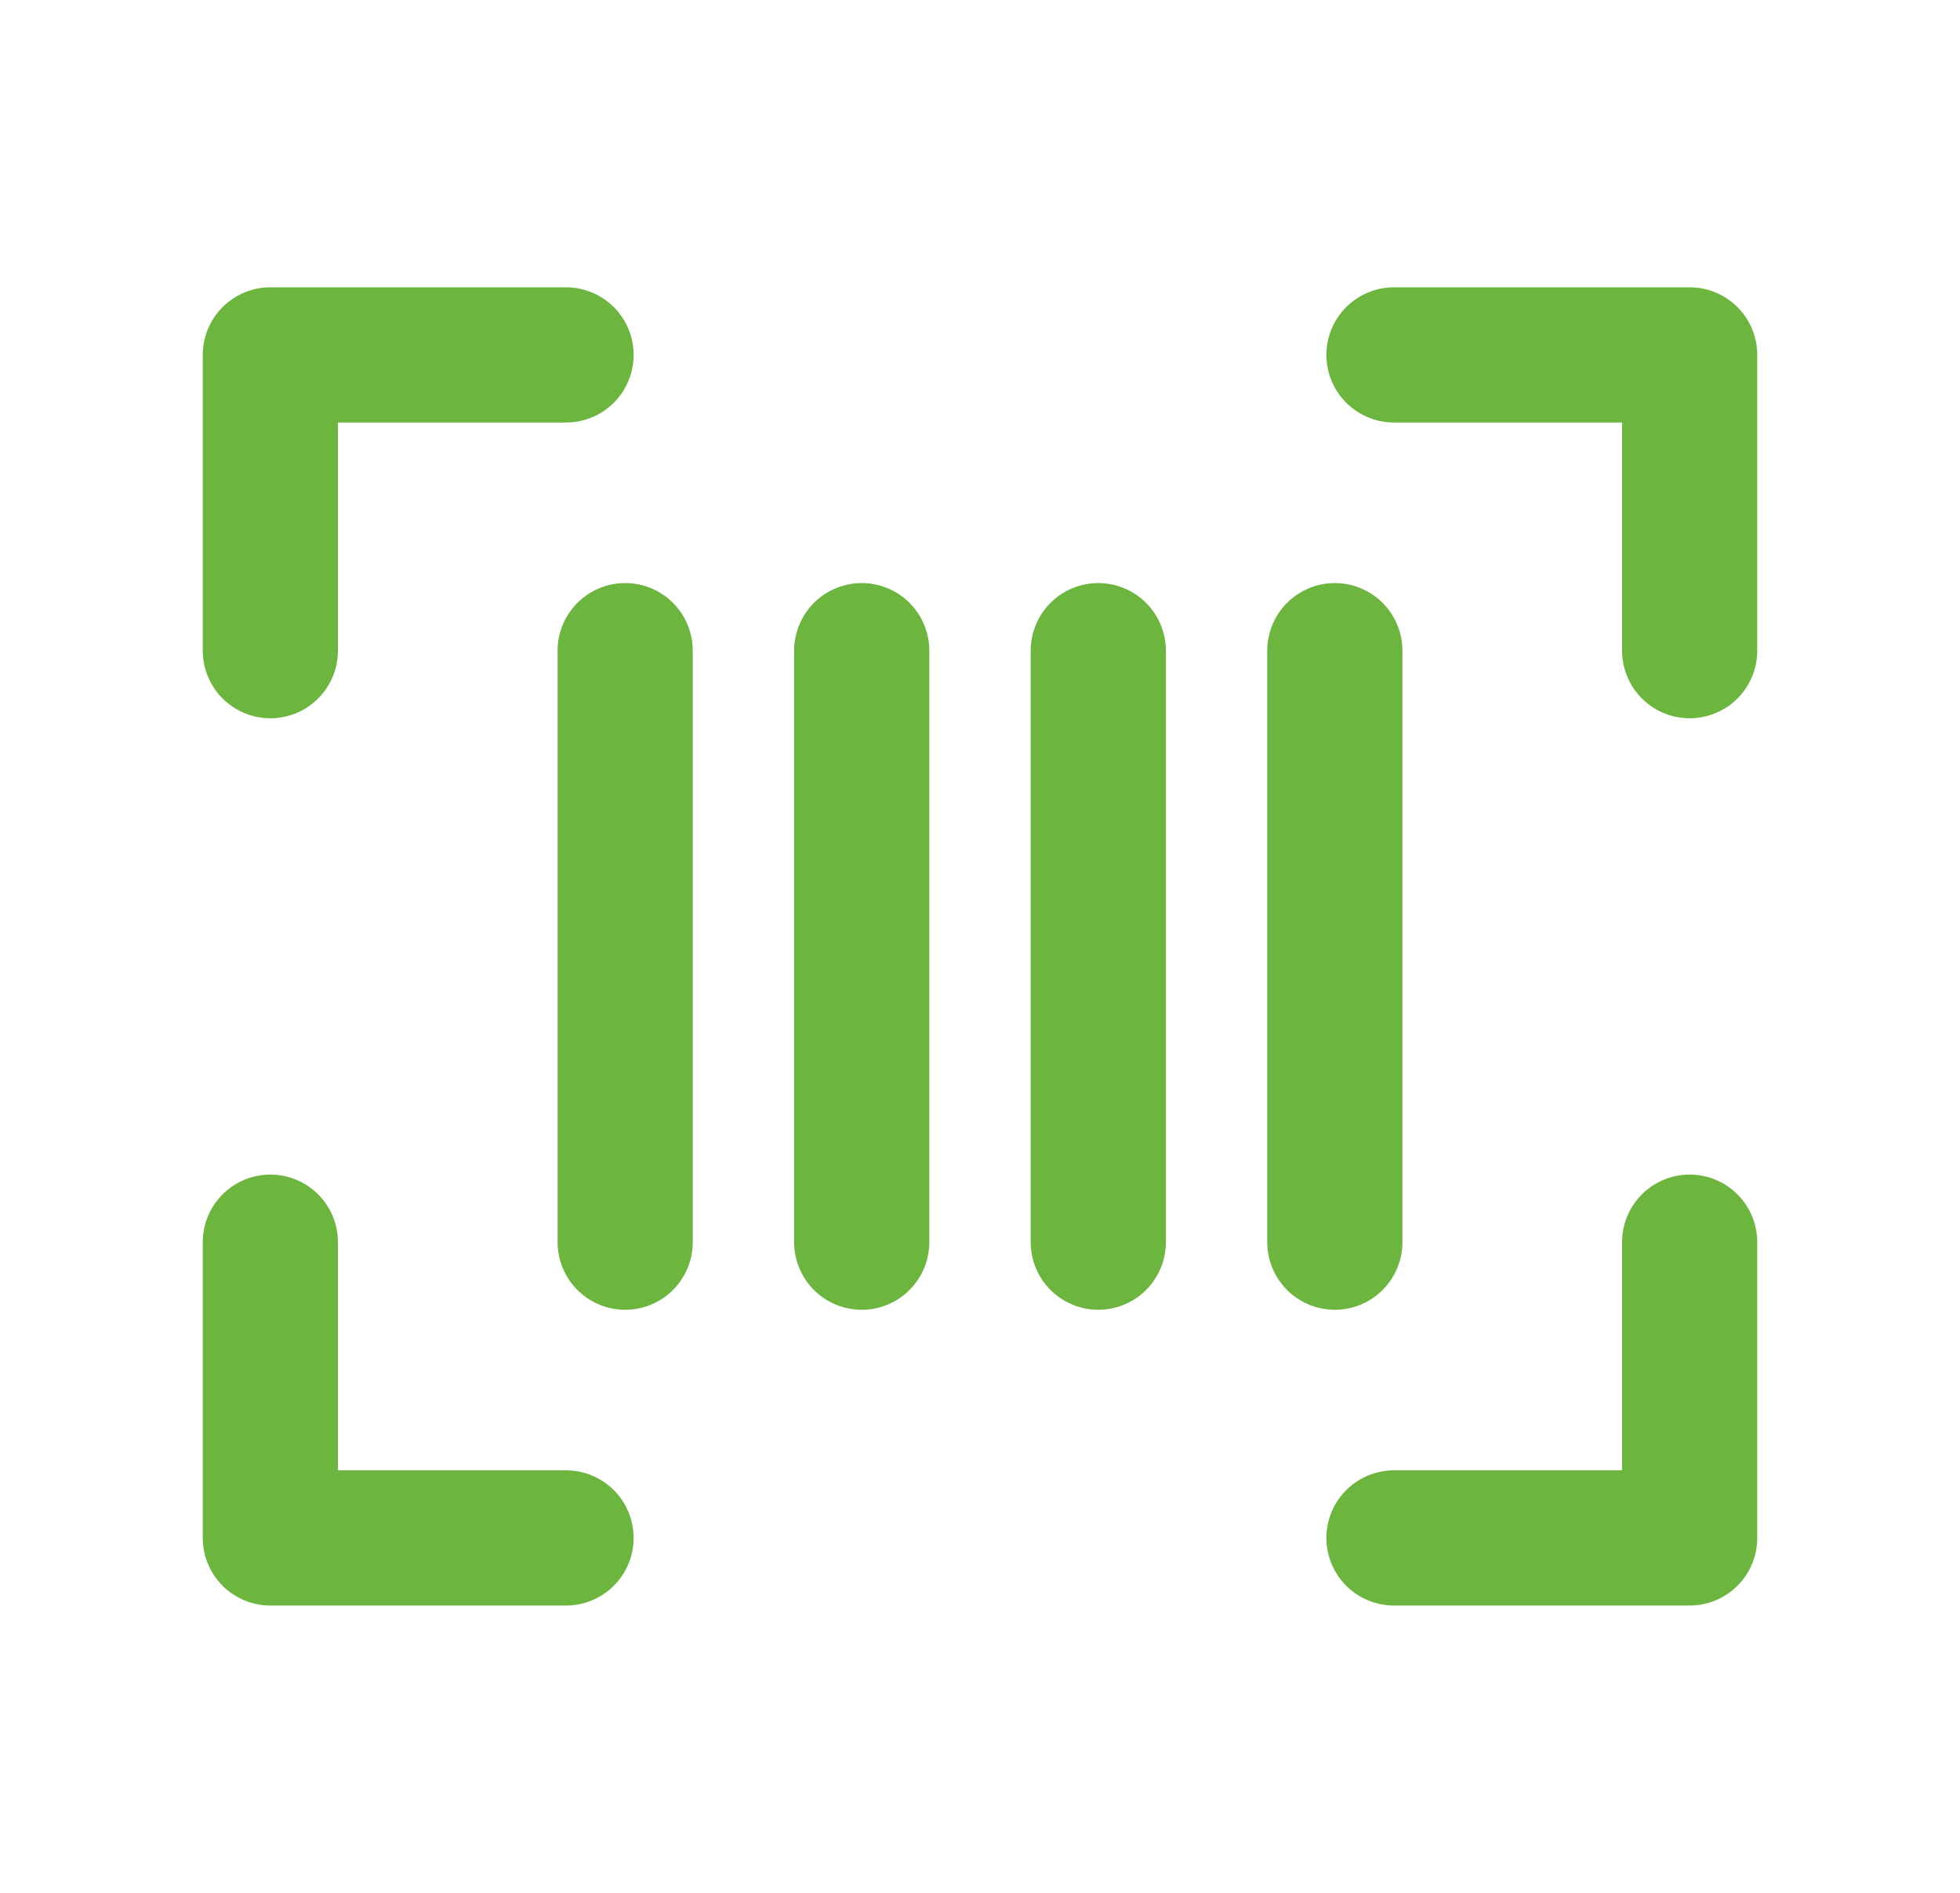
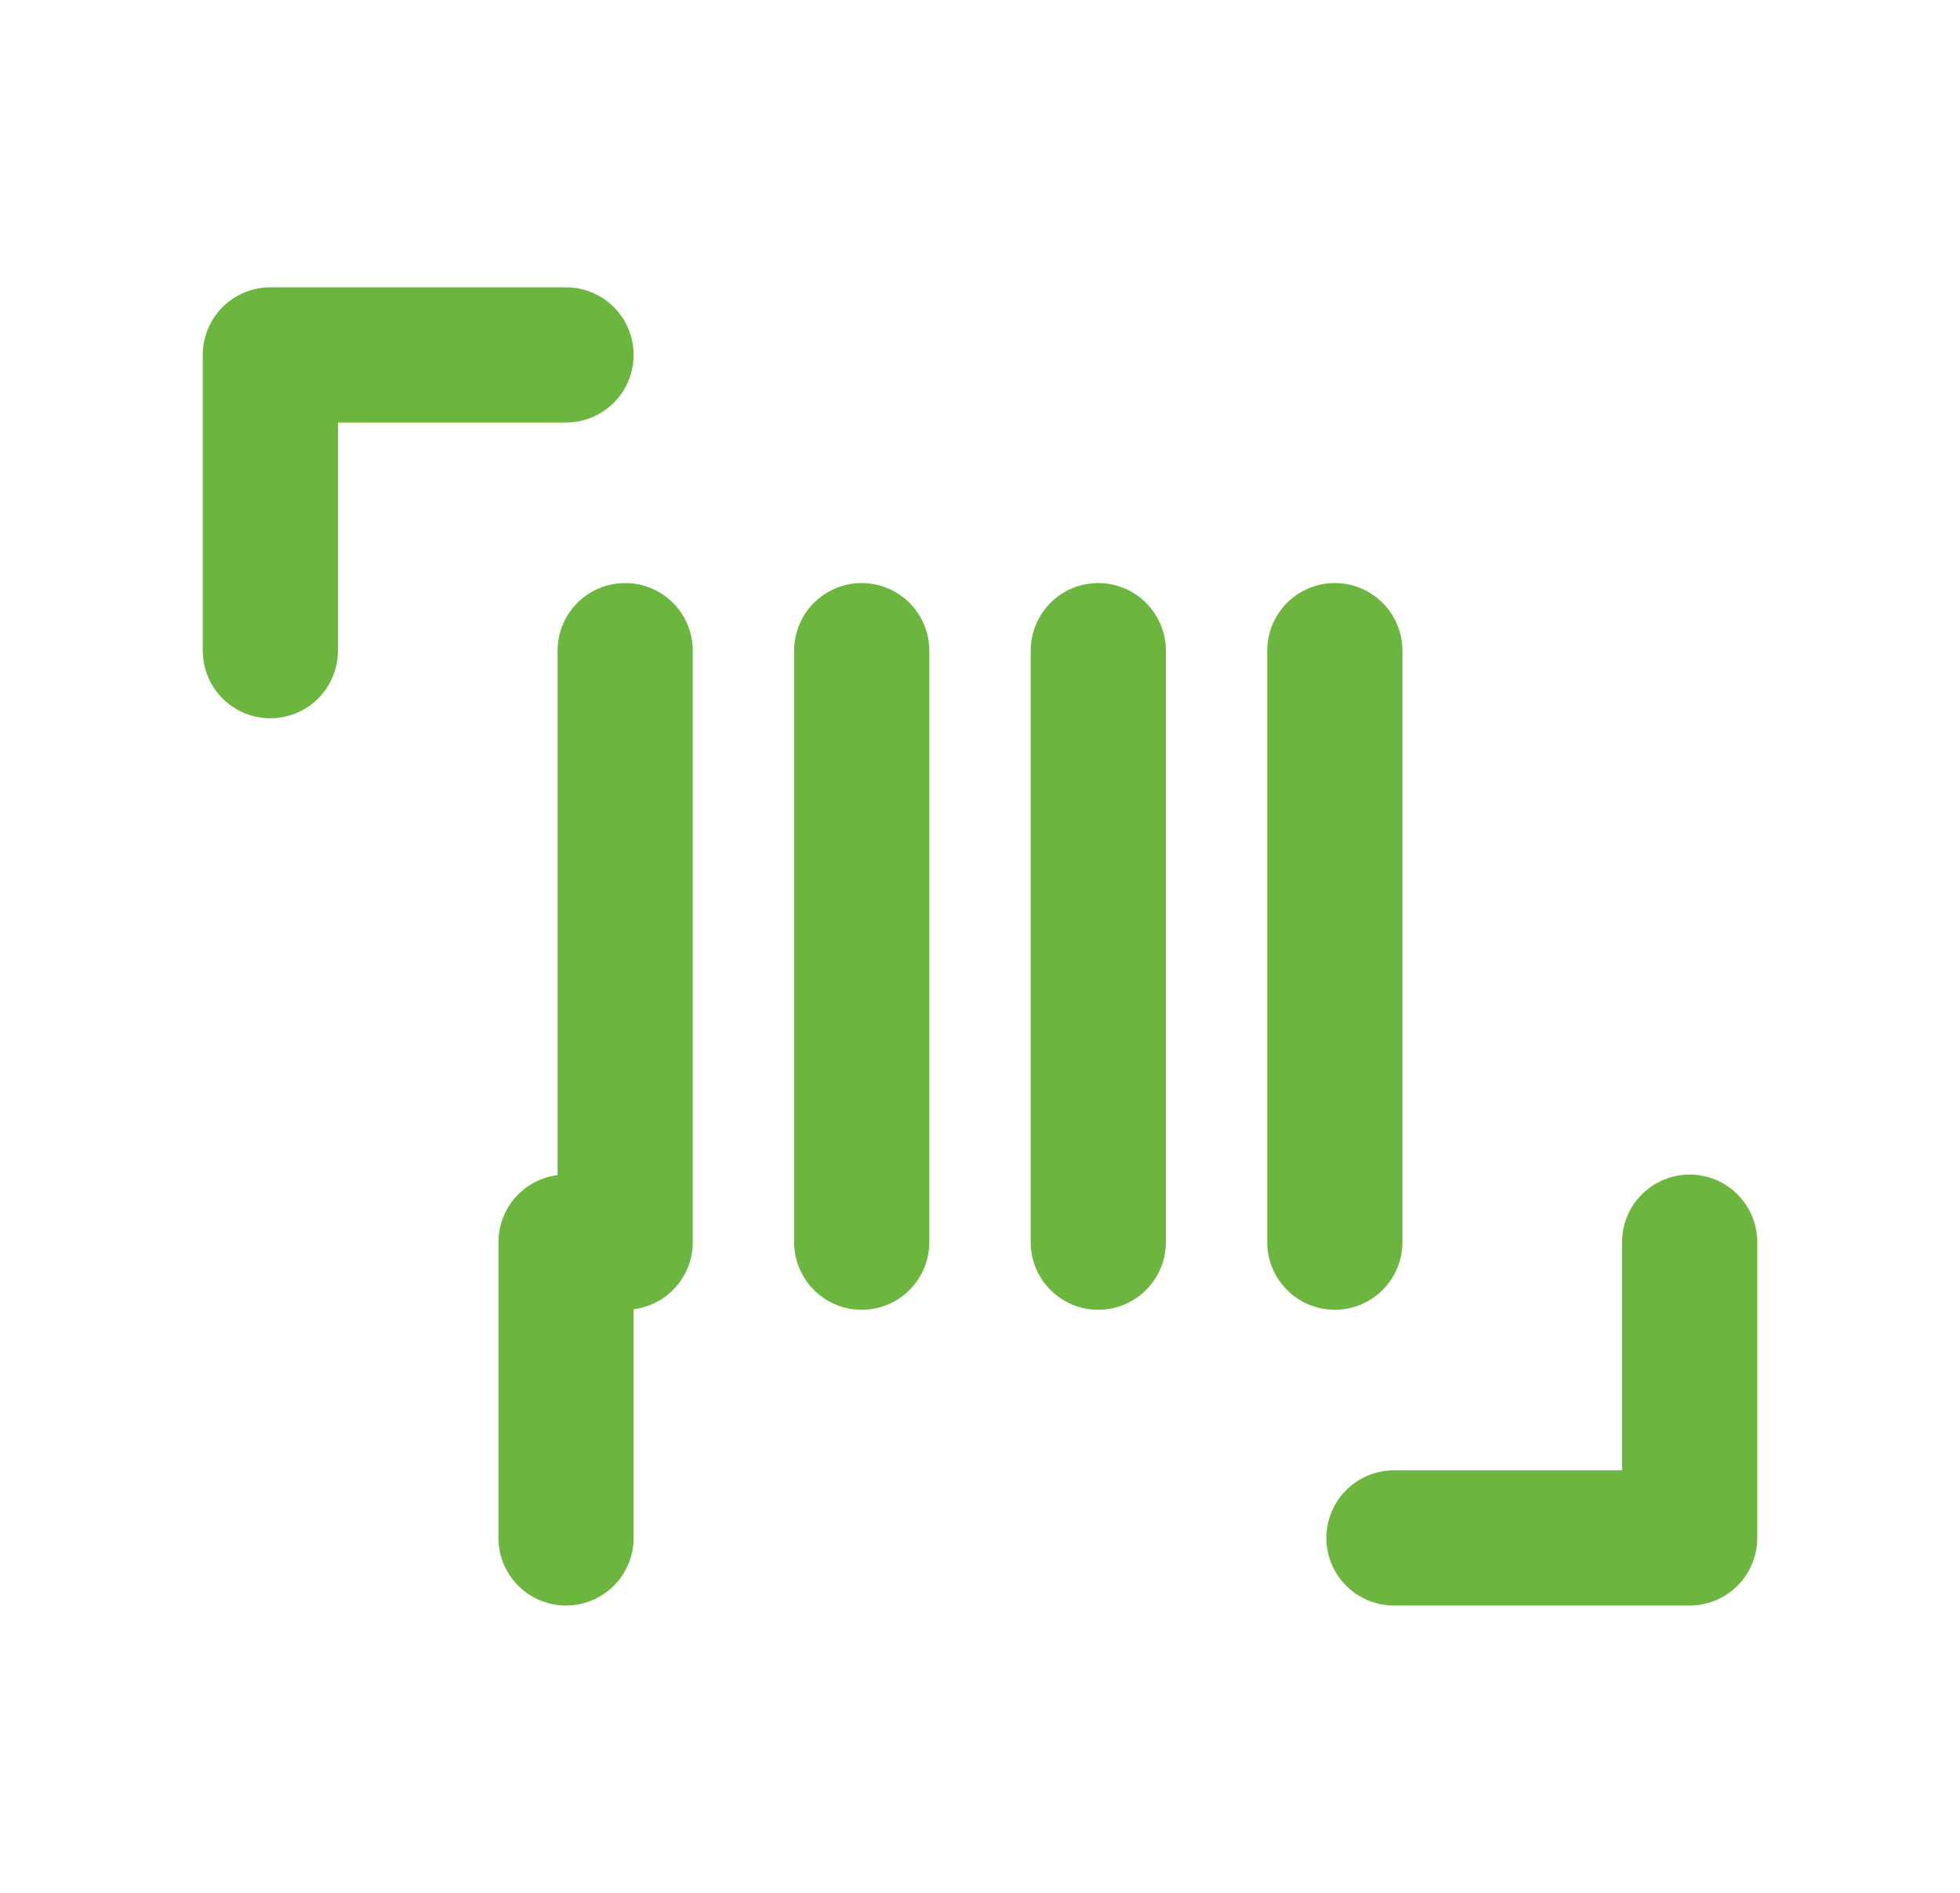
<svg xmlns="http://www.w3.org/2000/svg" width="29" height="28" viewBox="0 0 29 28" fill="none">
-   <path d="M20.625 5.25H25V9.625" stroke="#6CB53F" stroke-width="2" stroke-linecap="round" stroke-linejoin="round" />
-   <path d="M8.375 22.75H4V18.375" stroke="#6CB53F" stroke-width="2" stroke-linecap="round" stroke-linejoin="round" />
+   <path d="M8.375 22.75V18.375" stroke="#6CB53F" stroke-width="2" stroke-linecap="round" stroke-linejoin="round" />
  <path d="M25 18.375V22.75H20.625" stroke="#6CB53F" stroke-width="2" stroke-linecap="round" stroke-linejoin="round" />
  <path d="M4 9.625V5.25H8.375" stroke="#6CB53F" stroke-width="2" stroke-linecap="round" stroke-linejoin="round" />
  <path d="M9.25 9.625V18.375" stroke="#6CB53F" stroke-width="2" stroke-linecap="round" stroke-linejoin="round" />
  <path d="M19.75 9.625V18.375" stroke="#6CB53F" stroke-width="2" stroke-linecap="round" stroke-linejoin="round" />
  <path d="M16.25 9.625V18.375" stroke="#6CB53F" stroke-width="2" stroke-linecap="round" stroke-linejoin="round" />
  <path d="M12.75 9.625V18.375" stroke="#6CB53F" stroke-width="2" stroke-linecap="round" stroke-linejoin="round" />
</svg>